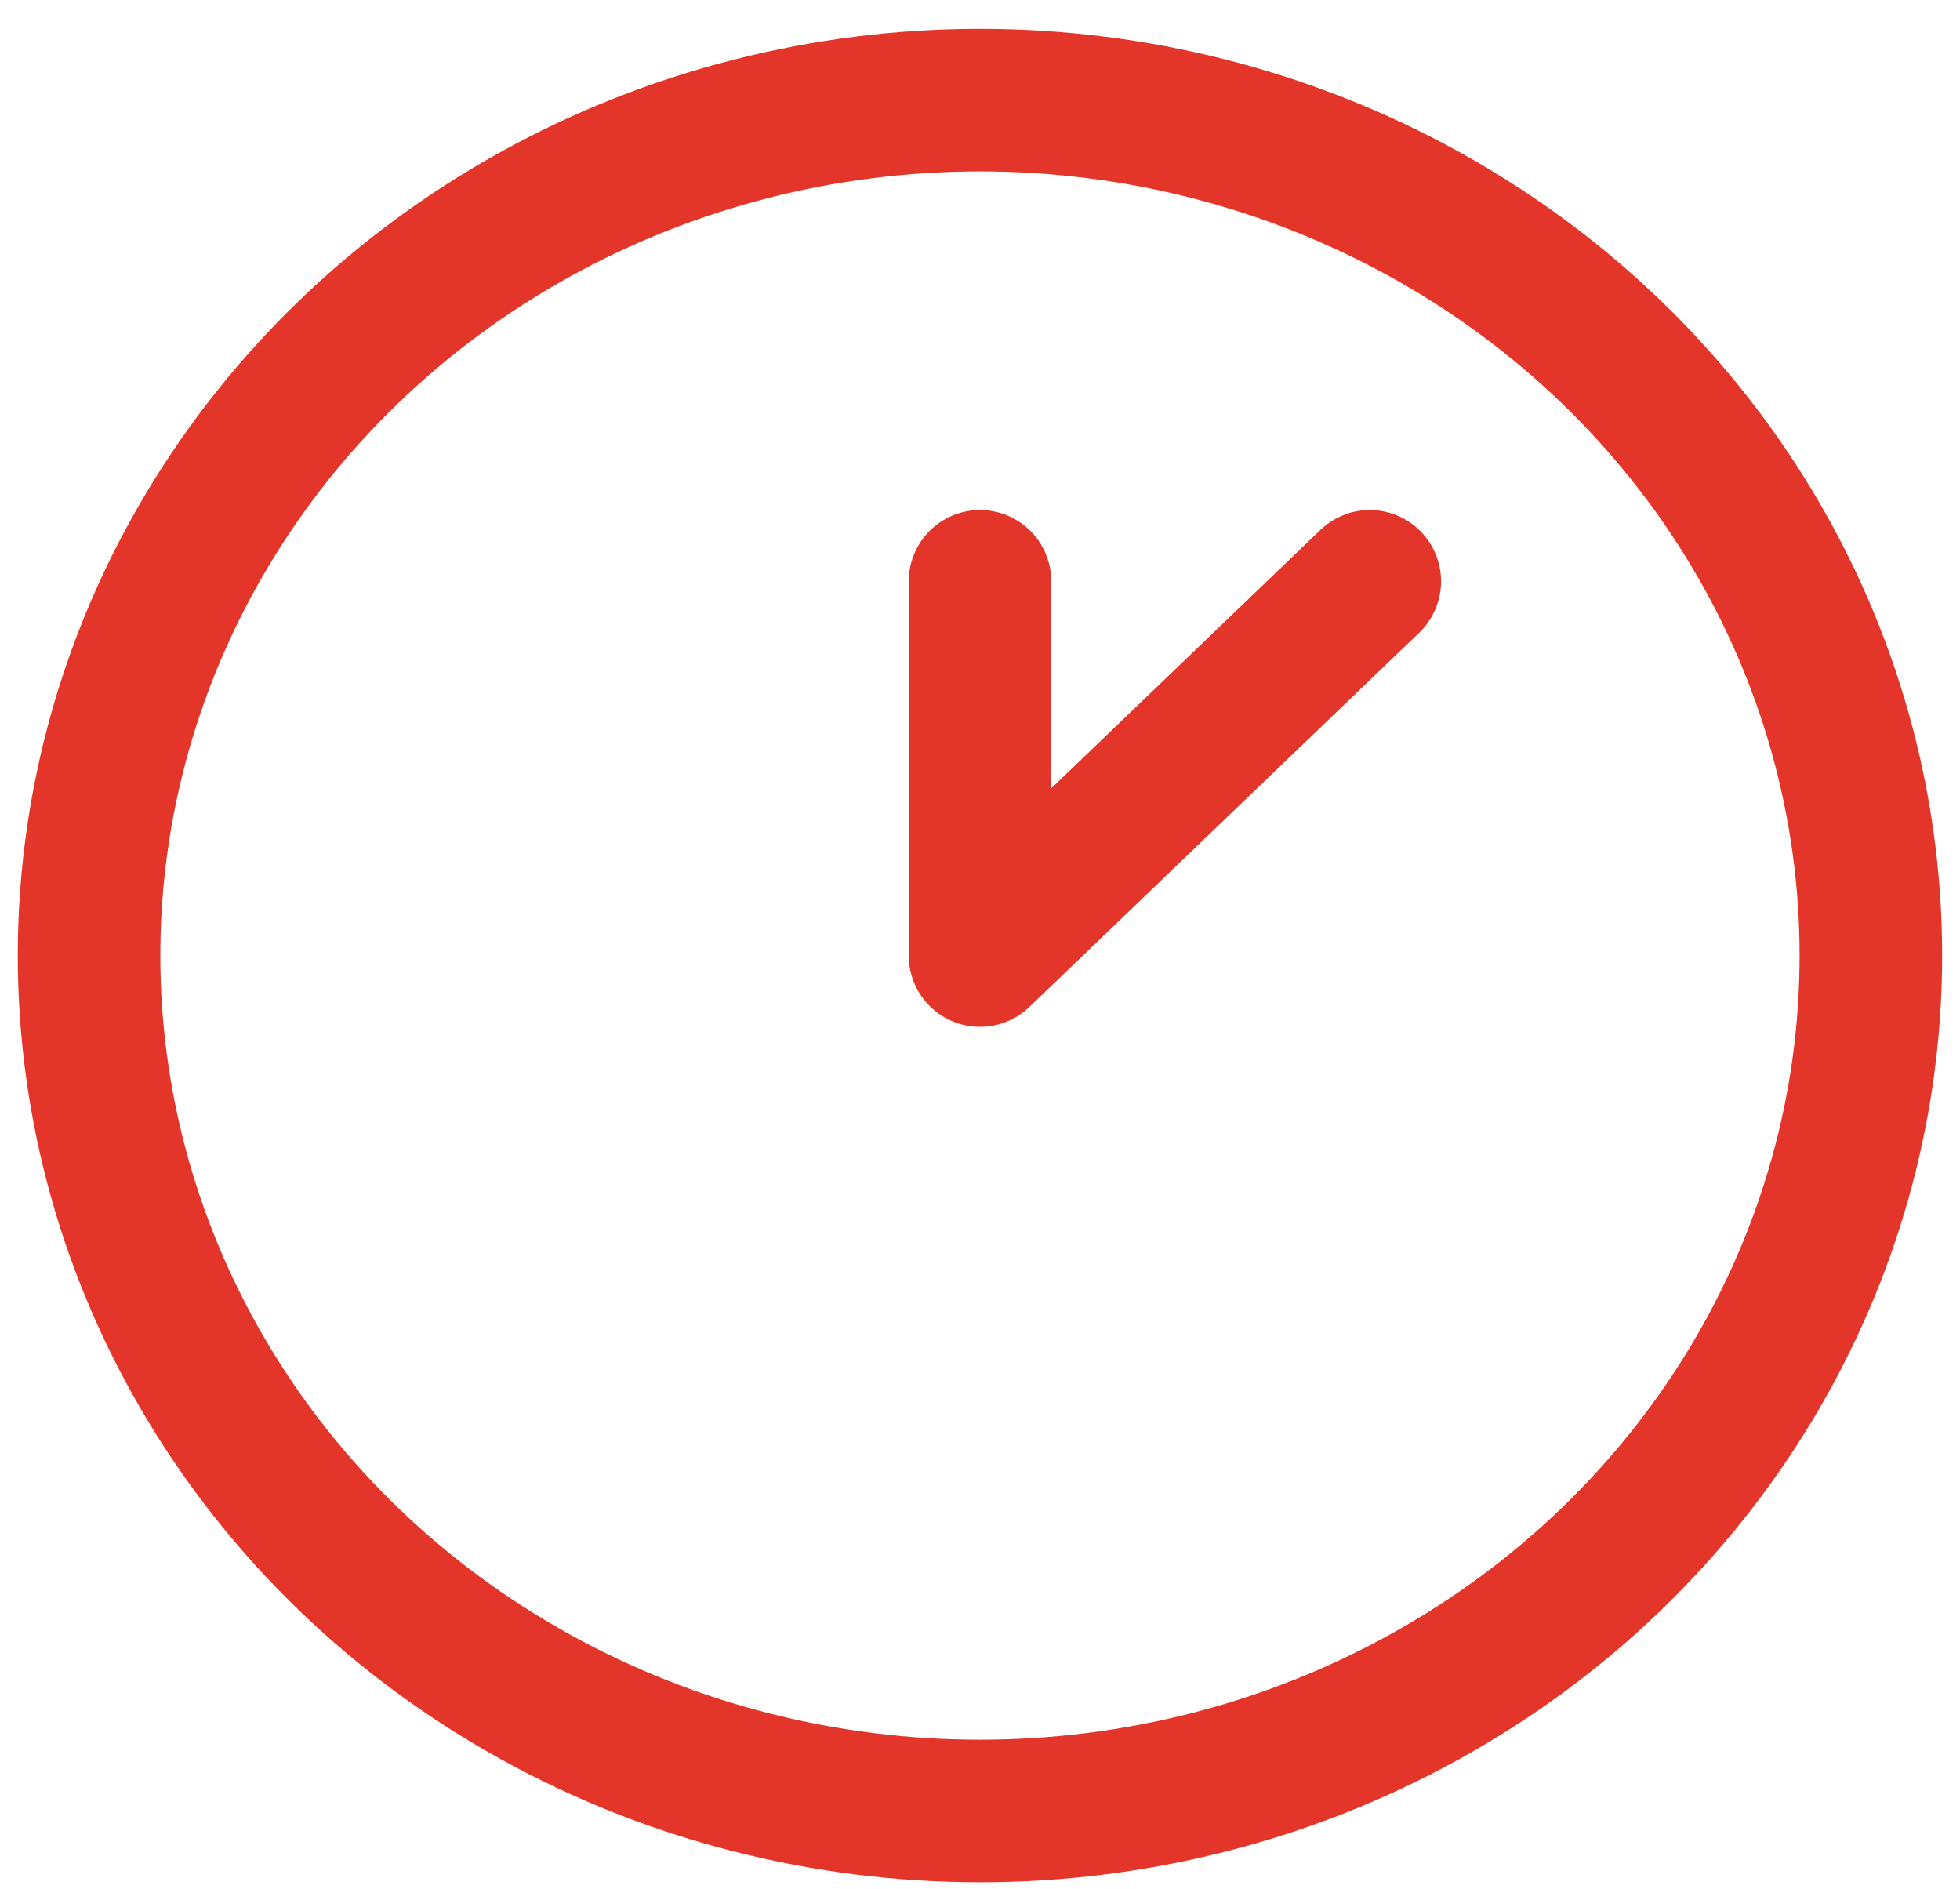
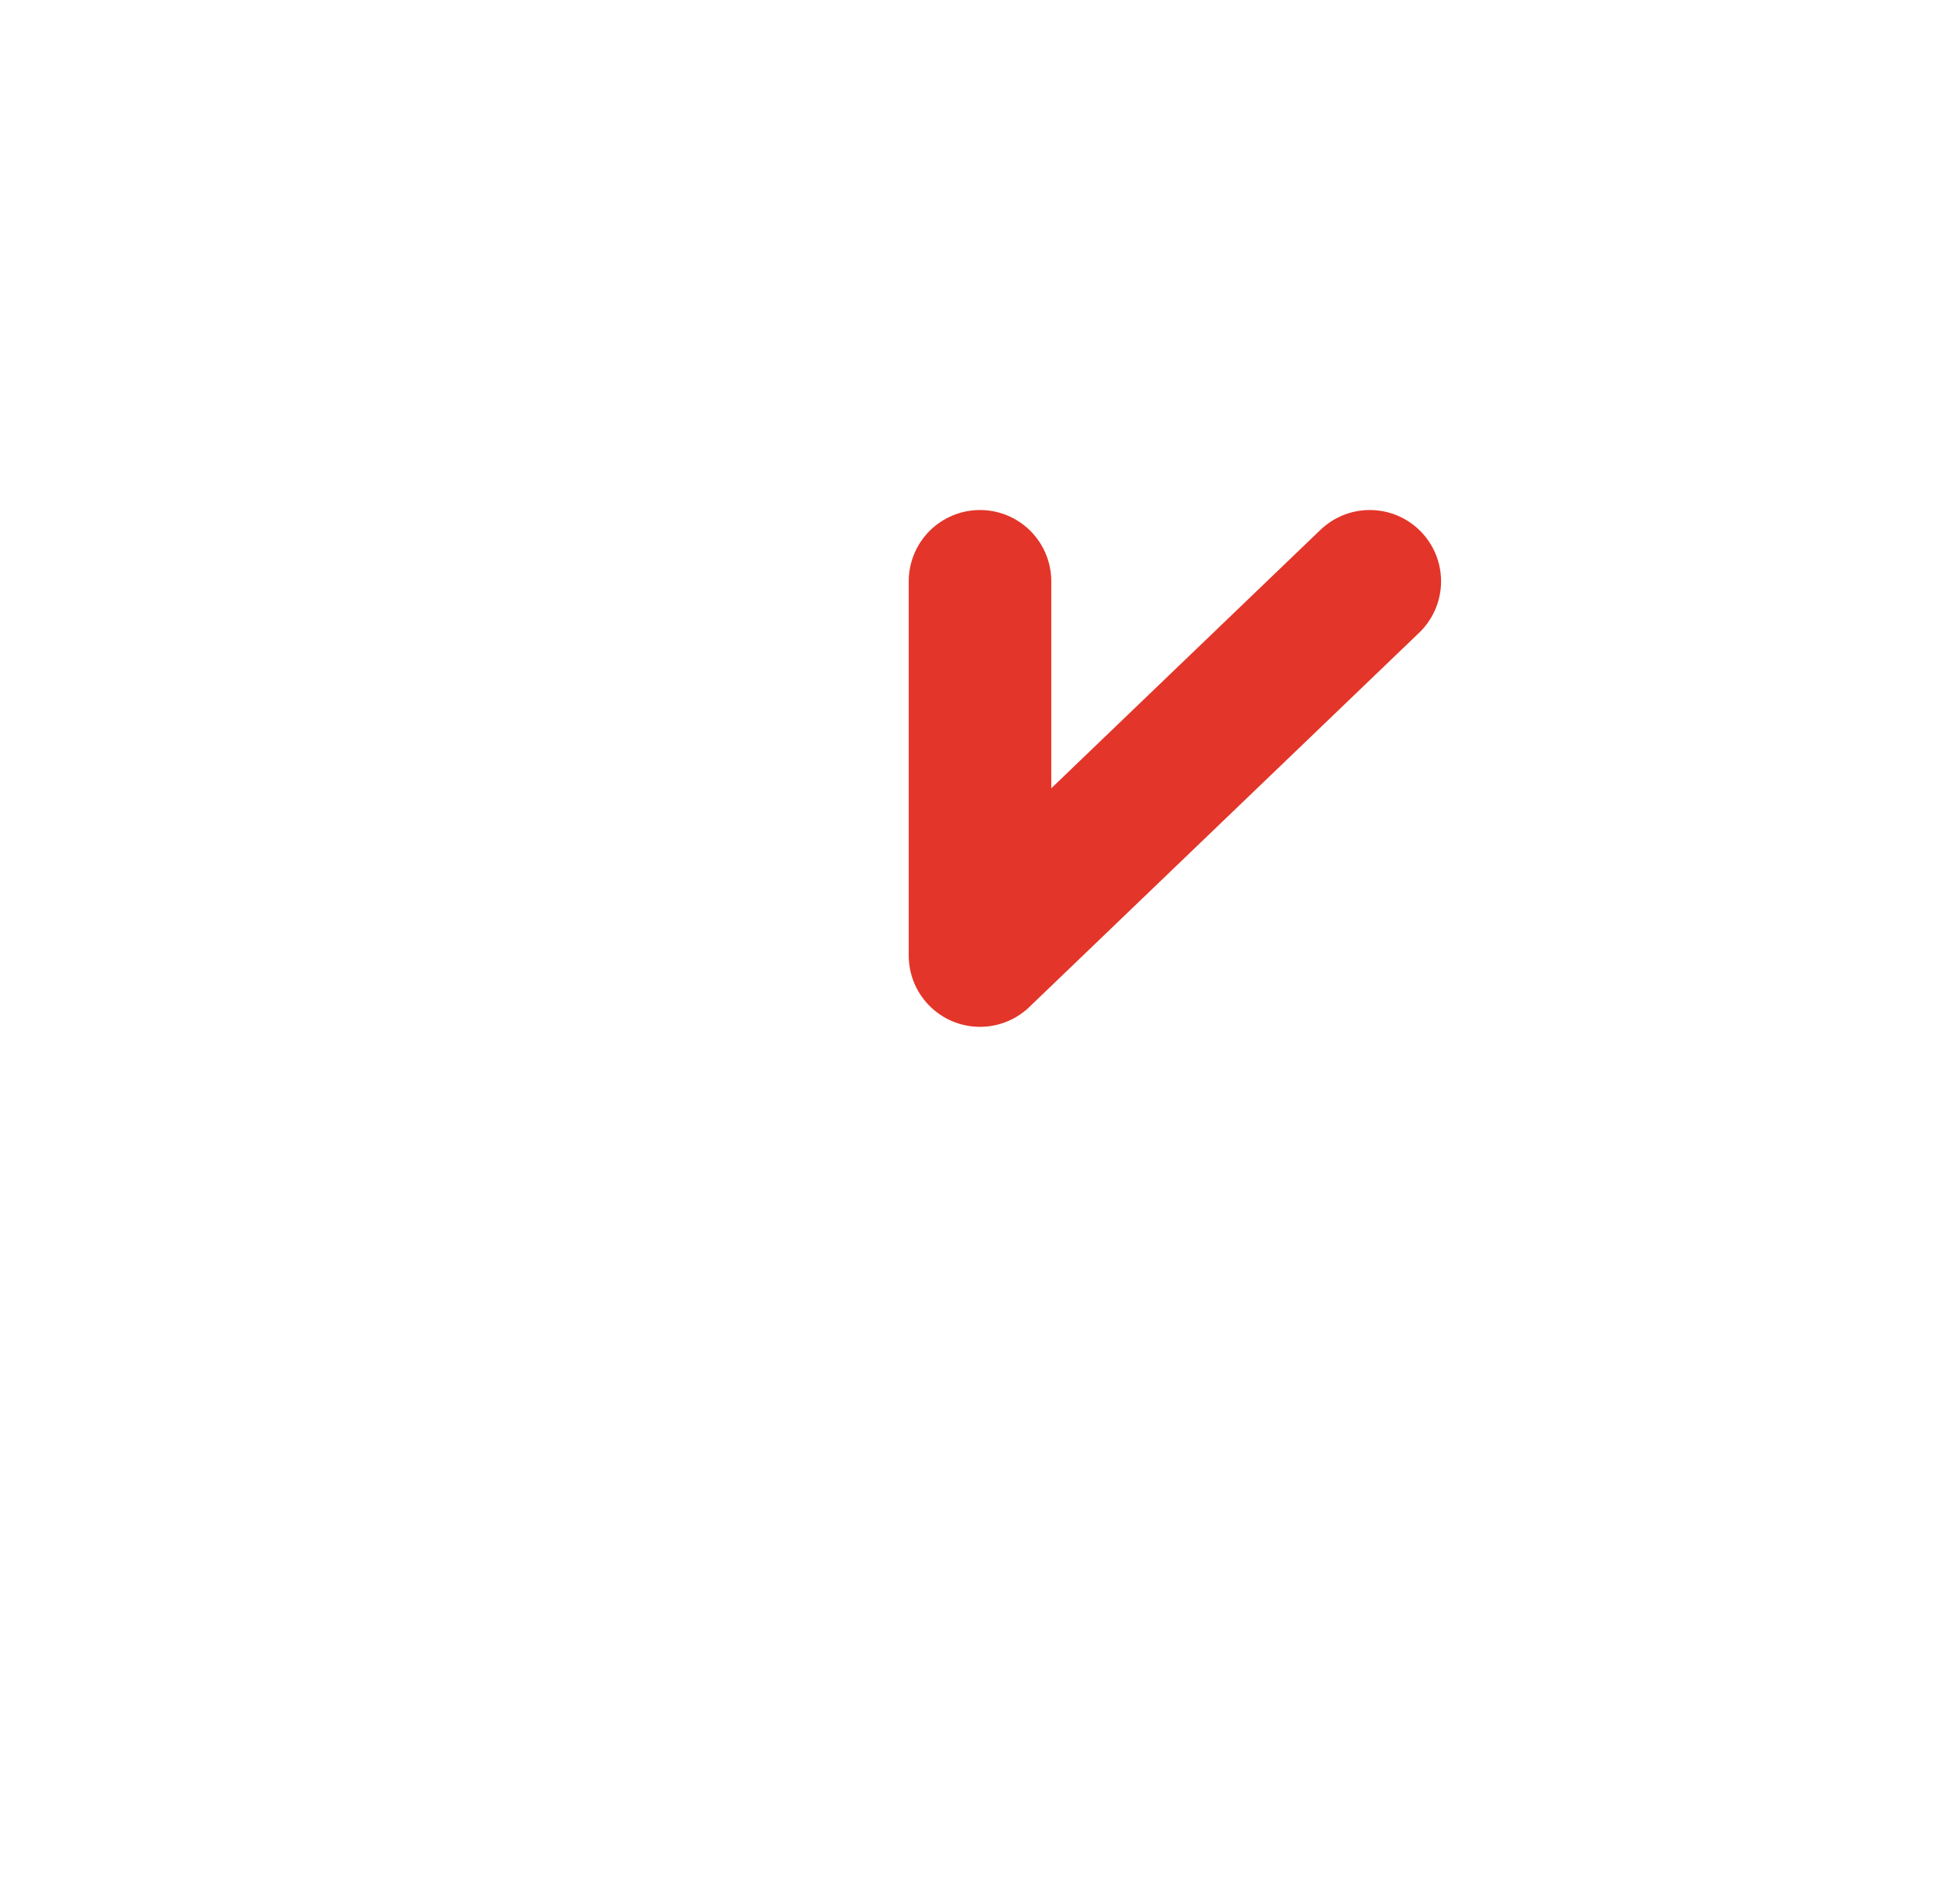
<svg xmlns="http://www.w3.org/2000/svg" width="55" height="53" viewBox="0 0 55 53" fill="none">
-   <ellipse cx="27.499" cy="26.809" rx="25" ry="24" stroke="#E33529" stroke-width="4" stroke-linejoin="round" />
  <path d="M27.5 16.309V26.809L38.438 16.309" stroke="#E33529" stroke-width="4" stroke-linecap="round" stroke-linejoin="round" />
</svg>